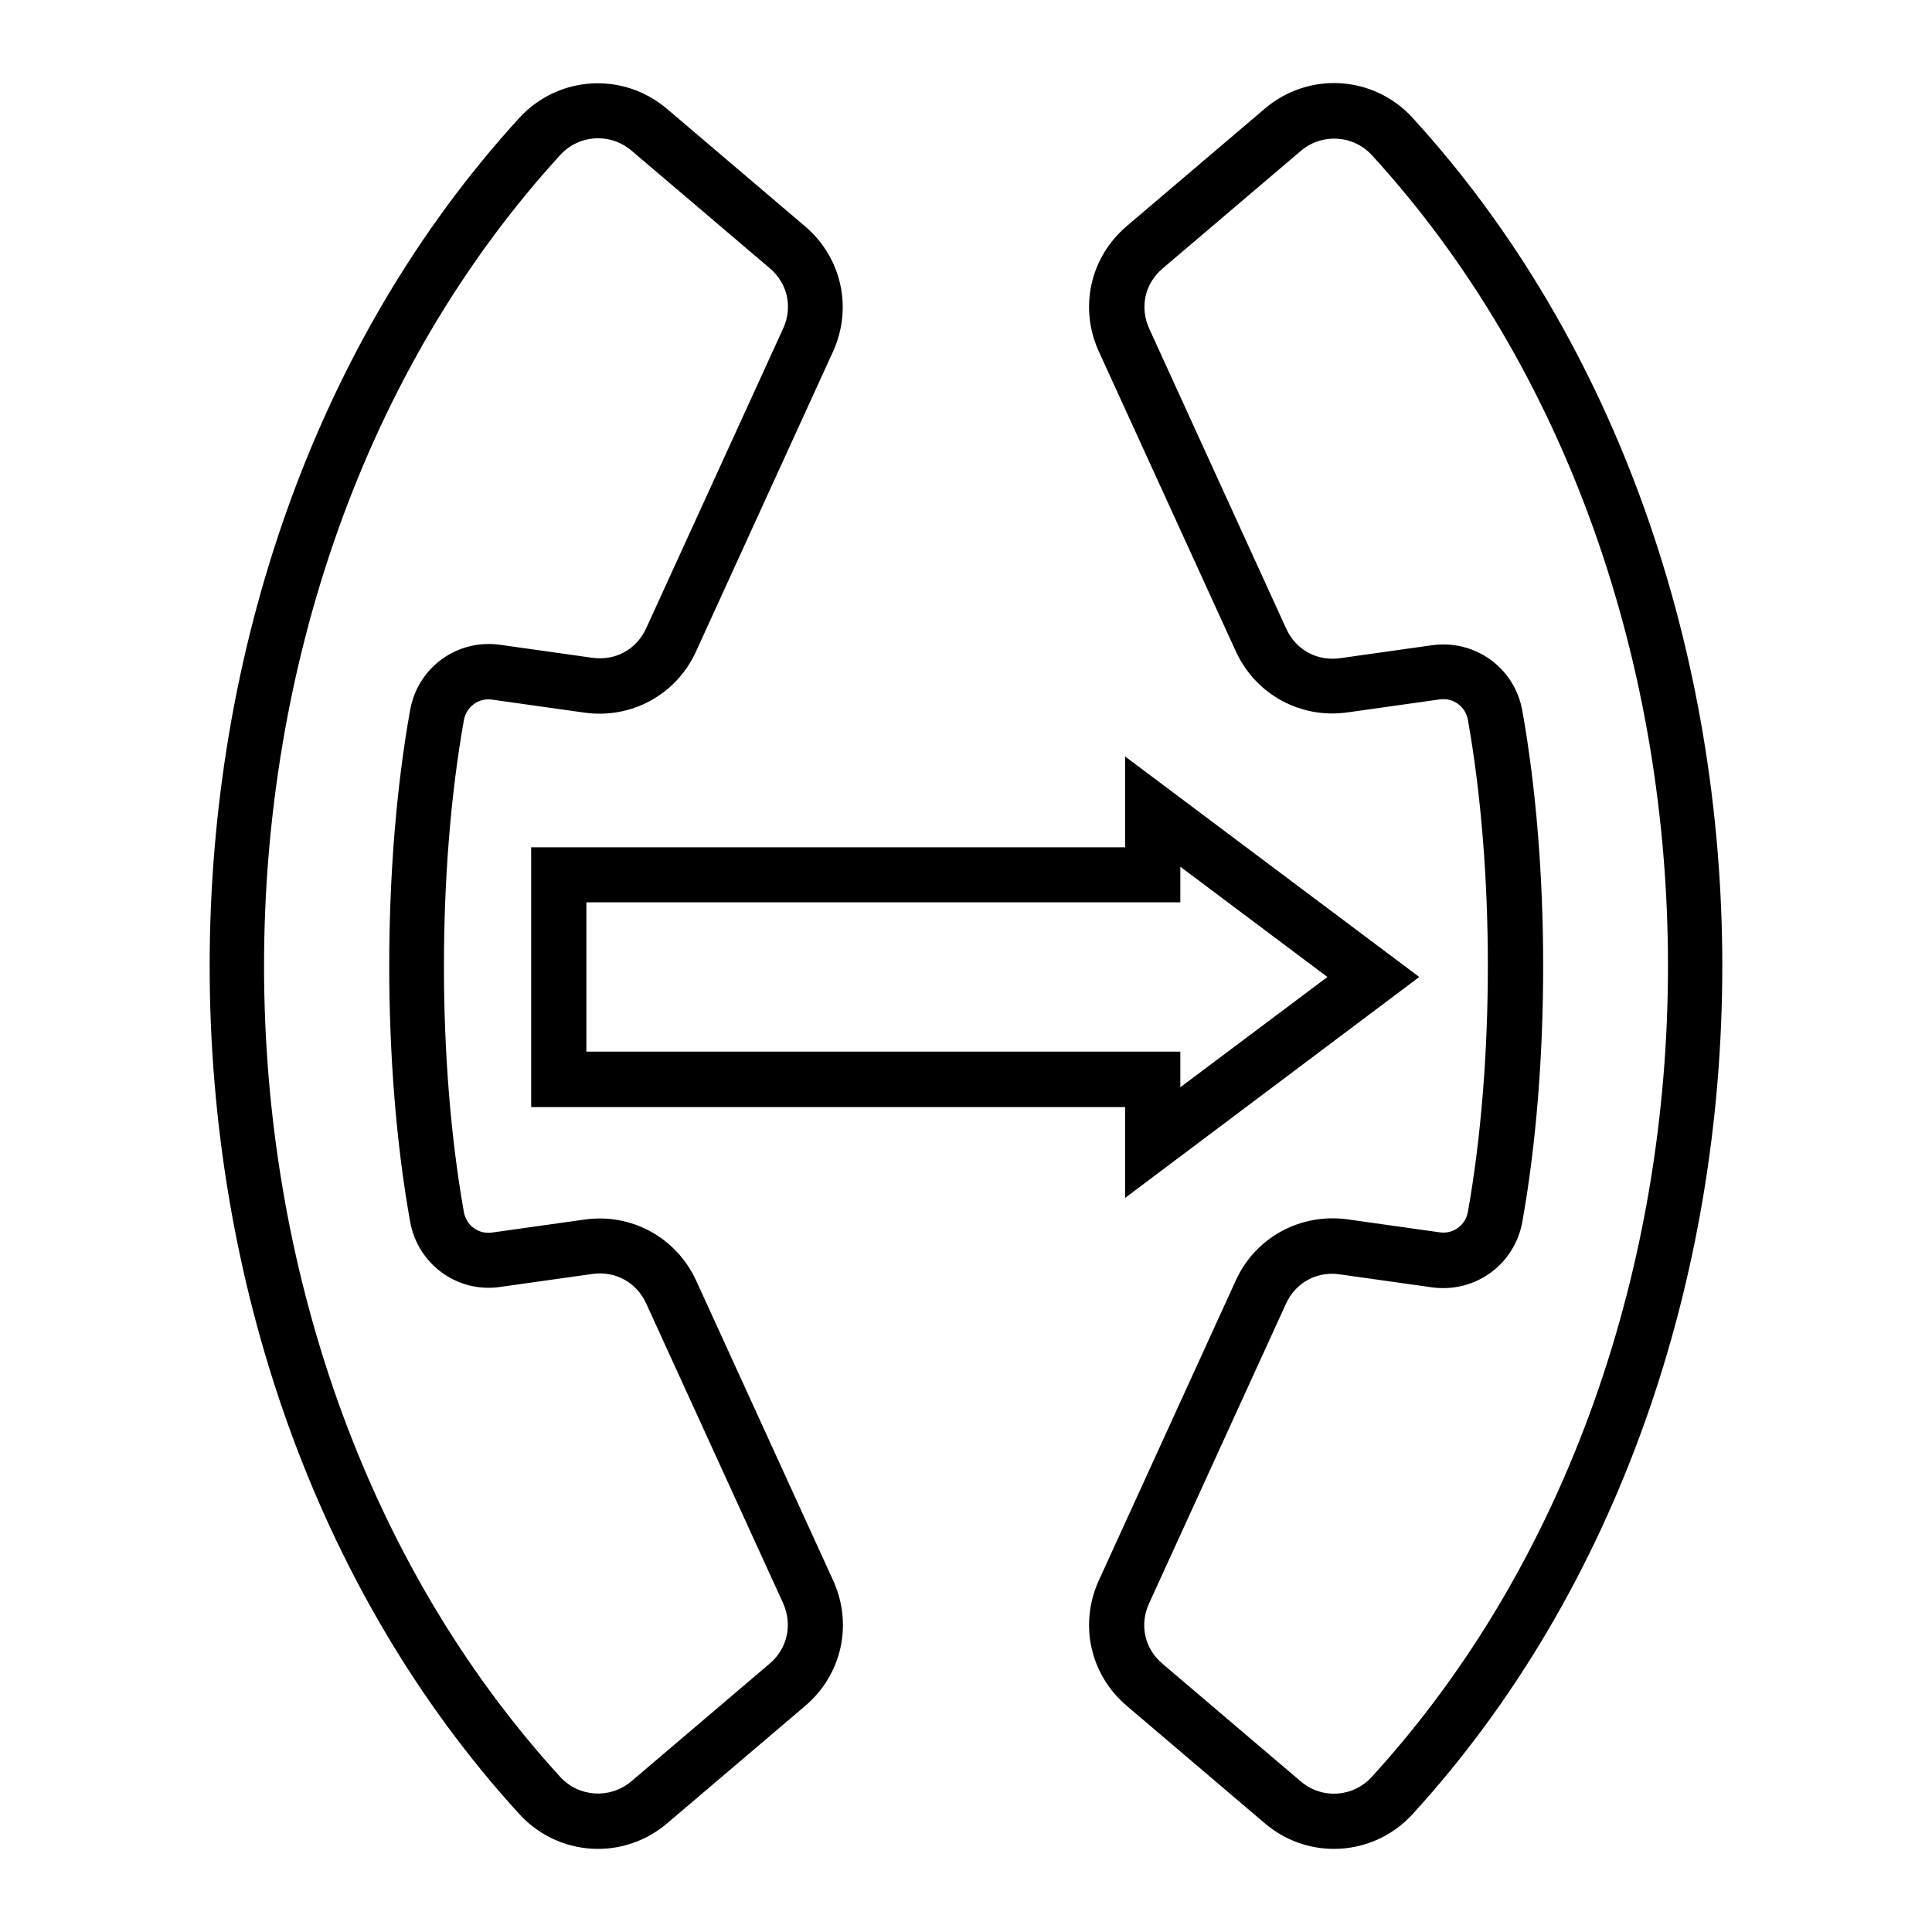
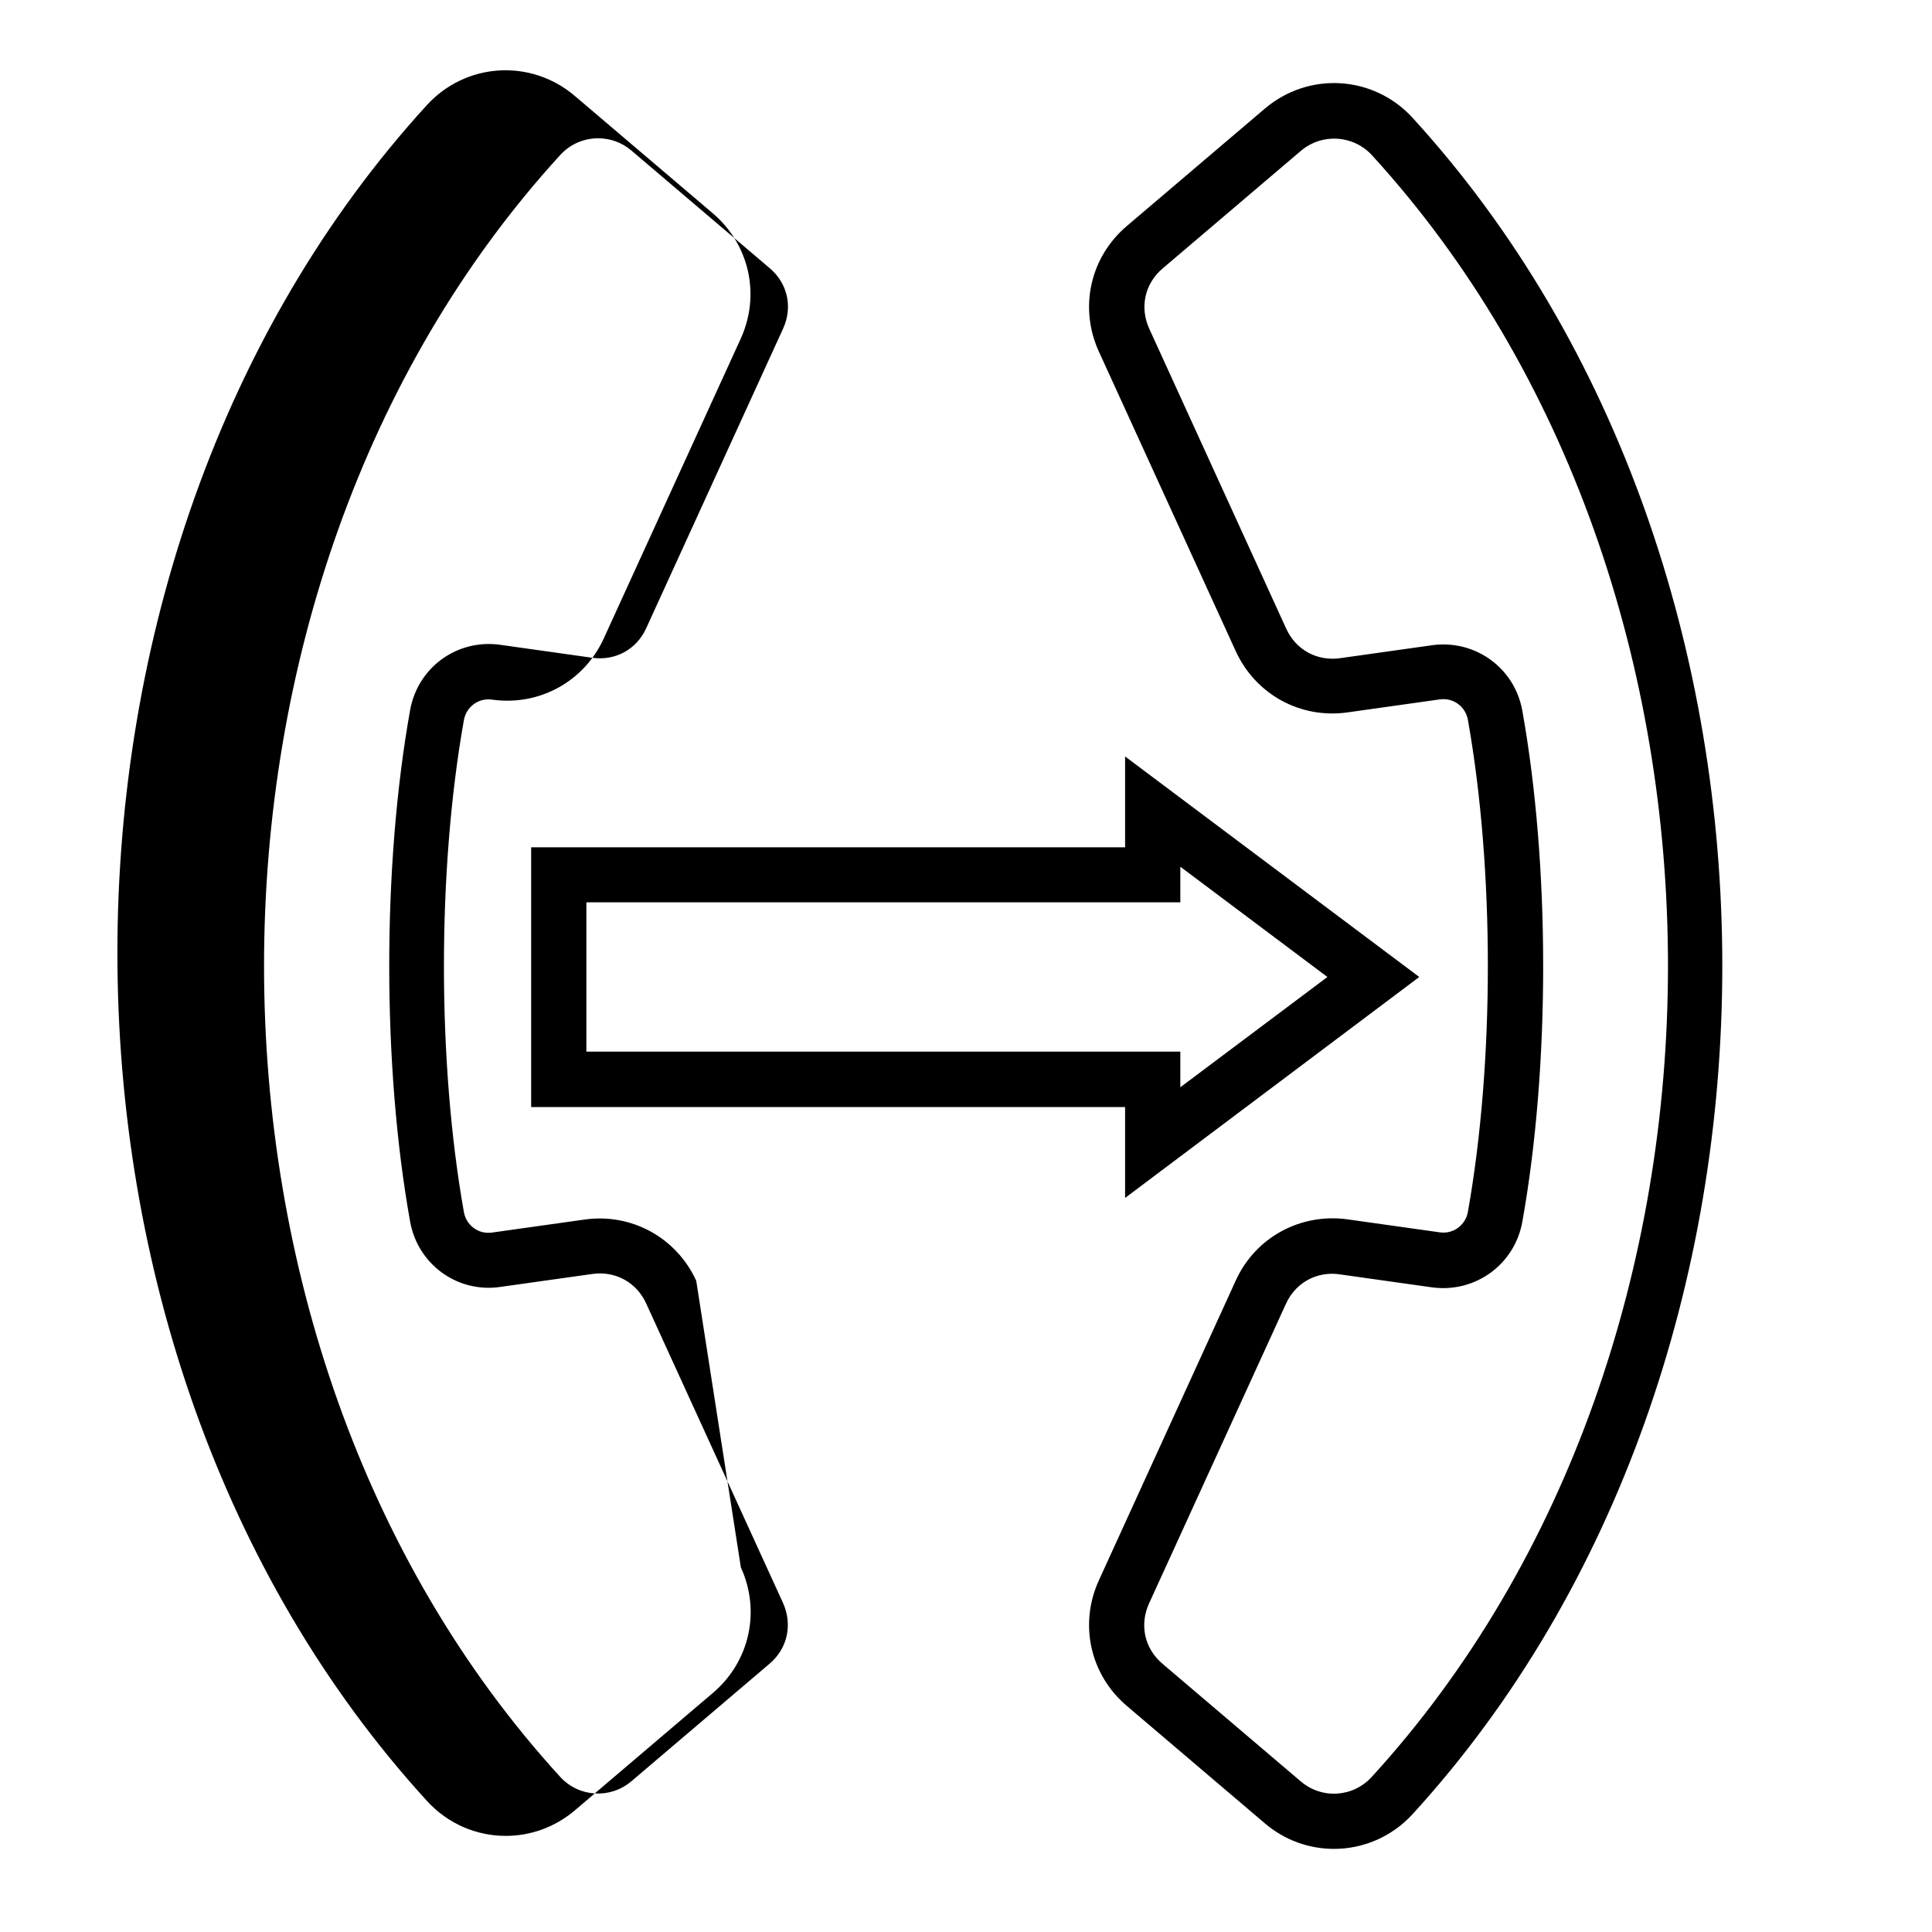
<svg xmlns="http://www.w3.org/2000/svg" fill="#000000" width="800px" height="800px" version="1.1" viewBox="144 144 512 512">
-   <path d="m328.51 483.42c-5.25-11.453-17.129-17.977-29.594-16.227l-24.5 3.445c-3.555 0.531-6.84-1.855-7.477-5.41-7.055-39.617-7.055-90.793 0-130.41 0.637-3.5 3.871-5.941 7.477-5.41l24.449 3.445c12.461 1.75 24.395-4.773 29.594-16.227l36.273-79.391c5.305-11.613 2.332-24.977-7.371-33.25l-36.594-31.129c-11.668-9.918-28.852-8.855-39.191 2.441-109.36 119.69-109.36 329.7 0.051 449.45 5.57 6.098 13.207 9.227 20.844 9.227 6.469 0 12.992-2.227 18.348-6.789l36.594-31.129c9.703-8.273 12.676-21.637 7.371-33.25zm19.41 101.5-36.594 31.129c-5.621 4.773-13.949 4.242-18.879-1.168-104.63-114.5-104.63-315.33 0-429.78 2.703-2.969 6.363-4.453 10.078-4.453 3.129 0 6.258 1.062 8.855 3.289l36.594 31.129c4.773 4.031 6.152 10.34 3.555 16.016l-36.273 79.391c-2.547 5.621-8.168 8.699-14.266 7.848l-24.449-3.445c-11.402-1.59-21.848 5.992-23.863 17.34-7.371 41.152-7.371 94.344 0 135.5 2.016 11.297 12.461 18.984 23.863 17.34l24.449-3.445c6.098-0.848 11.719 2.227 14.266 7.848l36.273 79.391c2.543 5.731 1.164 12.043-3.609 16.07zm170.45-409.68c-10.34-11.297-27.523-12.355-39.191-2.441l-36.594 31.129c-9.703 8.273-12.676 21.637-7.371 33.25l36.273 79.391c5.25 11.453 17.129 17.977 29.594 16.227l24.449-3.445c3.555-0.531 6.84 1.855 7.477 5.41 7.055 39.617 7.055 90.793 0 130.41-0.637 3.555-3.926 5.941-7.477 5.41l-24.449-3.445c-12.461-1.695-24.395 4.773-29.594 16.227l-36.273 79.445c-5.305 11.613-2.332 24.977 7.371 33.25l36.594 31.129c5.356 4.562 11.828 6.789 18.348 6.789 7.637 0 15.273-3.129 20.844-9.227 109.41-119.75 109.41-329.76 0-449.5zm-10.82 439.64c-4.984 5.461-13.258 5.992-18.879 1.168l-36.594-31.129c-4.773-4.031-6.152-10.34-3.555-16.016l36.273-79.391c2.281-4.984 6.949-7.953 12.25-7.953 0.637 0 1.324 0.055 2.016 0.16l24.449 3.445c11.402 1.539 21.848-5.992 23.918-17.34 7.371-41.152 7.371-94.344 0-135.5-2.016-11.297-12.461-18.879-23.863-17.34l-24.449 3.445c-6.098 0.848-11.719-2.227-14.266-7.848l-36.273-79.441c-2.598-5.676-1.219-11.984 3.555-16.016l36.594-31.129c5.621-4.773 13.949-4.242 18.879 1.168 104.58 114.38 104.58 315.27-0.055 429.71zm12.57-211.97-77.957-58.441v24.078h-157.4v68.836h157.4v24.078zm-220.72 19.781v-39.562h157.4v-9.441l38.98 29.223-38.98 29.223v-9.441z" />
+   <path d="m328.51 483.42c-5.25-11.453-17.129-17.977-29.594-16.227l-24.5 3.445c-3.555 0.531-6.84-1.855-7.477-5.41-7.055-39.617-7.055-90.793 0-130.41 0.637-3.5 3.871-5.941 7.477-5.41c12.461 1.75 24.395-4.773 29.594-16.227l36.273-79.391c5.305-11.613 2.332-24.977-7.371-33.25l-36.594-31.129c-11.668-9.918-28.852-8.855-39.191 2.441-109.36 119.69-109.36 329.7 0.051 449.45 5.57 6.098 13.207 9.227 20.844 9.227 6.469 0 12.992-2.227 18.348-6.789l36.594-31.129c9.703-8.273 12.676-21.637 7.371-33.25zm19.41 101.5-36.594 31.129c-5.621 4.773-13.949 4.242-18.879-1.168-104.63-114.5-104.63-315.33 0-429.78 2.703-2.969 6.363-4.453 10.078-4.453 3.129 0 6.258 1.062 8.855 3.289l36.594 31.129c4.773 4.031 6.152 10.34 3.555 16.016l-36.273 79.391c-2.547 5.621-8.168 8.699-14.266 7.848l-24.449-3.445c-11.402-1.59-21.848 5.992-23.863 17.34-7.371 41.152-7.371 94.344 0 135.5 2.016 11.297 12.461 18.984 23.863 17.34l24.449-3.445c6.098-0.848 11.719 2.227 14.266 7.848l36.273 79.391c2.543 5.731 1.164 12.043-3.609 16.07zm170.45-409.68c-10.34-11.297-27.523-12.355-39.191-2.441l-36.594 31.129c-9.703 8.273-12.676 21.637-7.371 33.25l36.273 79.391c5.25 11.453 17.129 17.977 29.594 16.227l24.449-3.445c3.555-0.531 6.84 1.855 7.477 5.41 7.055 39.617 7.055 90.793 0 130.41-0.637 3.555-3.926 5.941-7.477 5.41l-24.449-3.445c-12.461-1.695-24.395 4.773-29.594 16.227l-36.273 79.445c-5.305 11.613-2.332 24.977 7.371 33.25l36.594 31.129c5.356 4.562 11.828 6.789 18.348 6.789 7.637 0 15.273-3.129 20.844-9.227 109.41-119.75 109.41-329.76 0-449.5zm-10.82 439.64c-4.984 5.461-13.258 5.992-18.879 1.168l-36.594-31.129c-4.773-4.031-6.152-10.34-3.555-16.016l36.273-79.391c2.281-4.984 6.949-7.953 12.25-7.953 0.637 0 1.324 0.055 2.016 0.16l24.449 3.445c11.402 1.539 21.848-5.992 23.918-17.34 7.371-41.152 7.371-94.344 0-135.5-2.016-11.297-12.461-18.879-23.863-17.34l-24.449 3.445c-6.098 0.848-11.719-2.227-14.266-7.848l-36.273-79.441c-2.598-5.676-1.219-11.984 3.555-16.016l36.594-31.129c5.621-4.773 13.949-4.242 18.879 1.168 104.58 114.38 104.58 315.27-0.055 429.71zm12.57-211.97-77.957-58.441v24.078h-157.4v68.836h157.4v24.078zm-220.72 19.781v-39.562h157.4v-9.441l38.98 29.223-38.98 29.223v-9.441z" />
</svg>